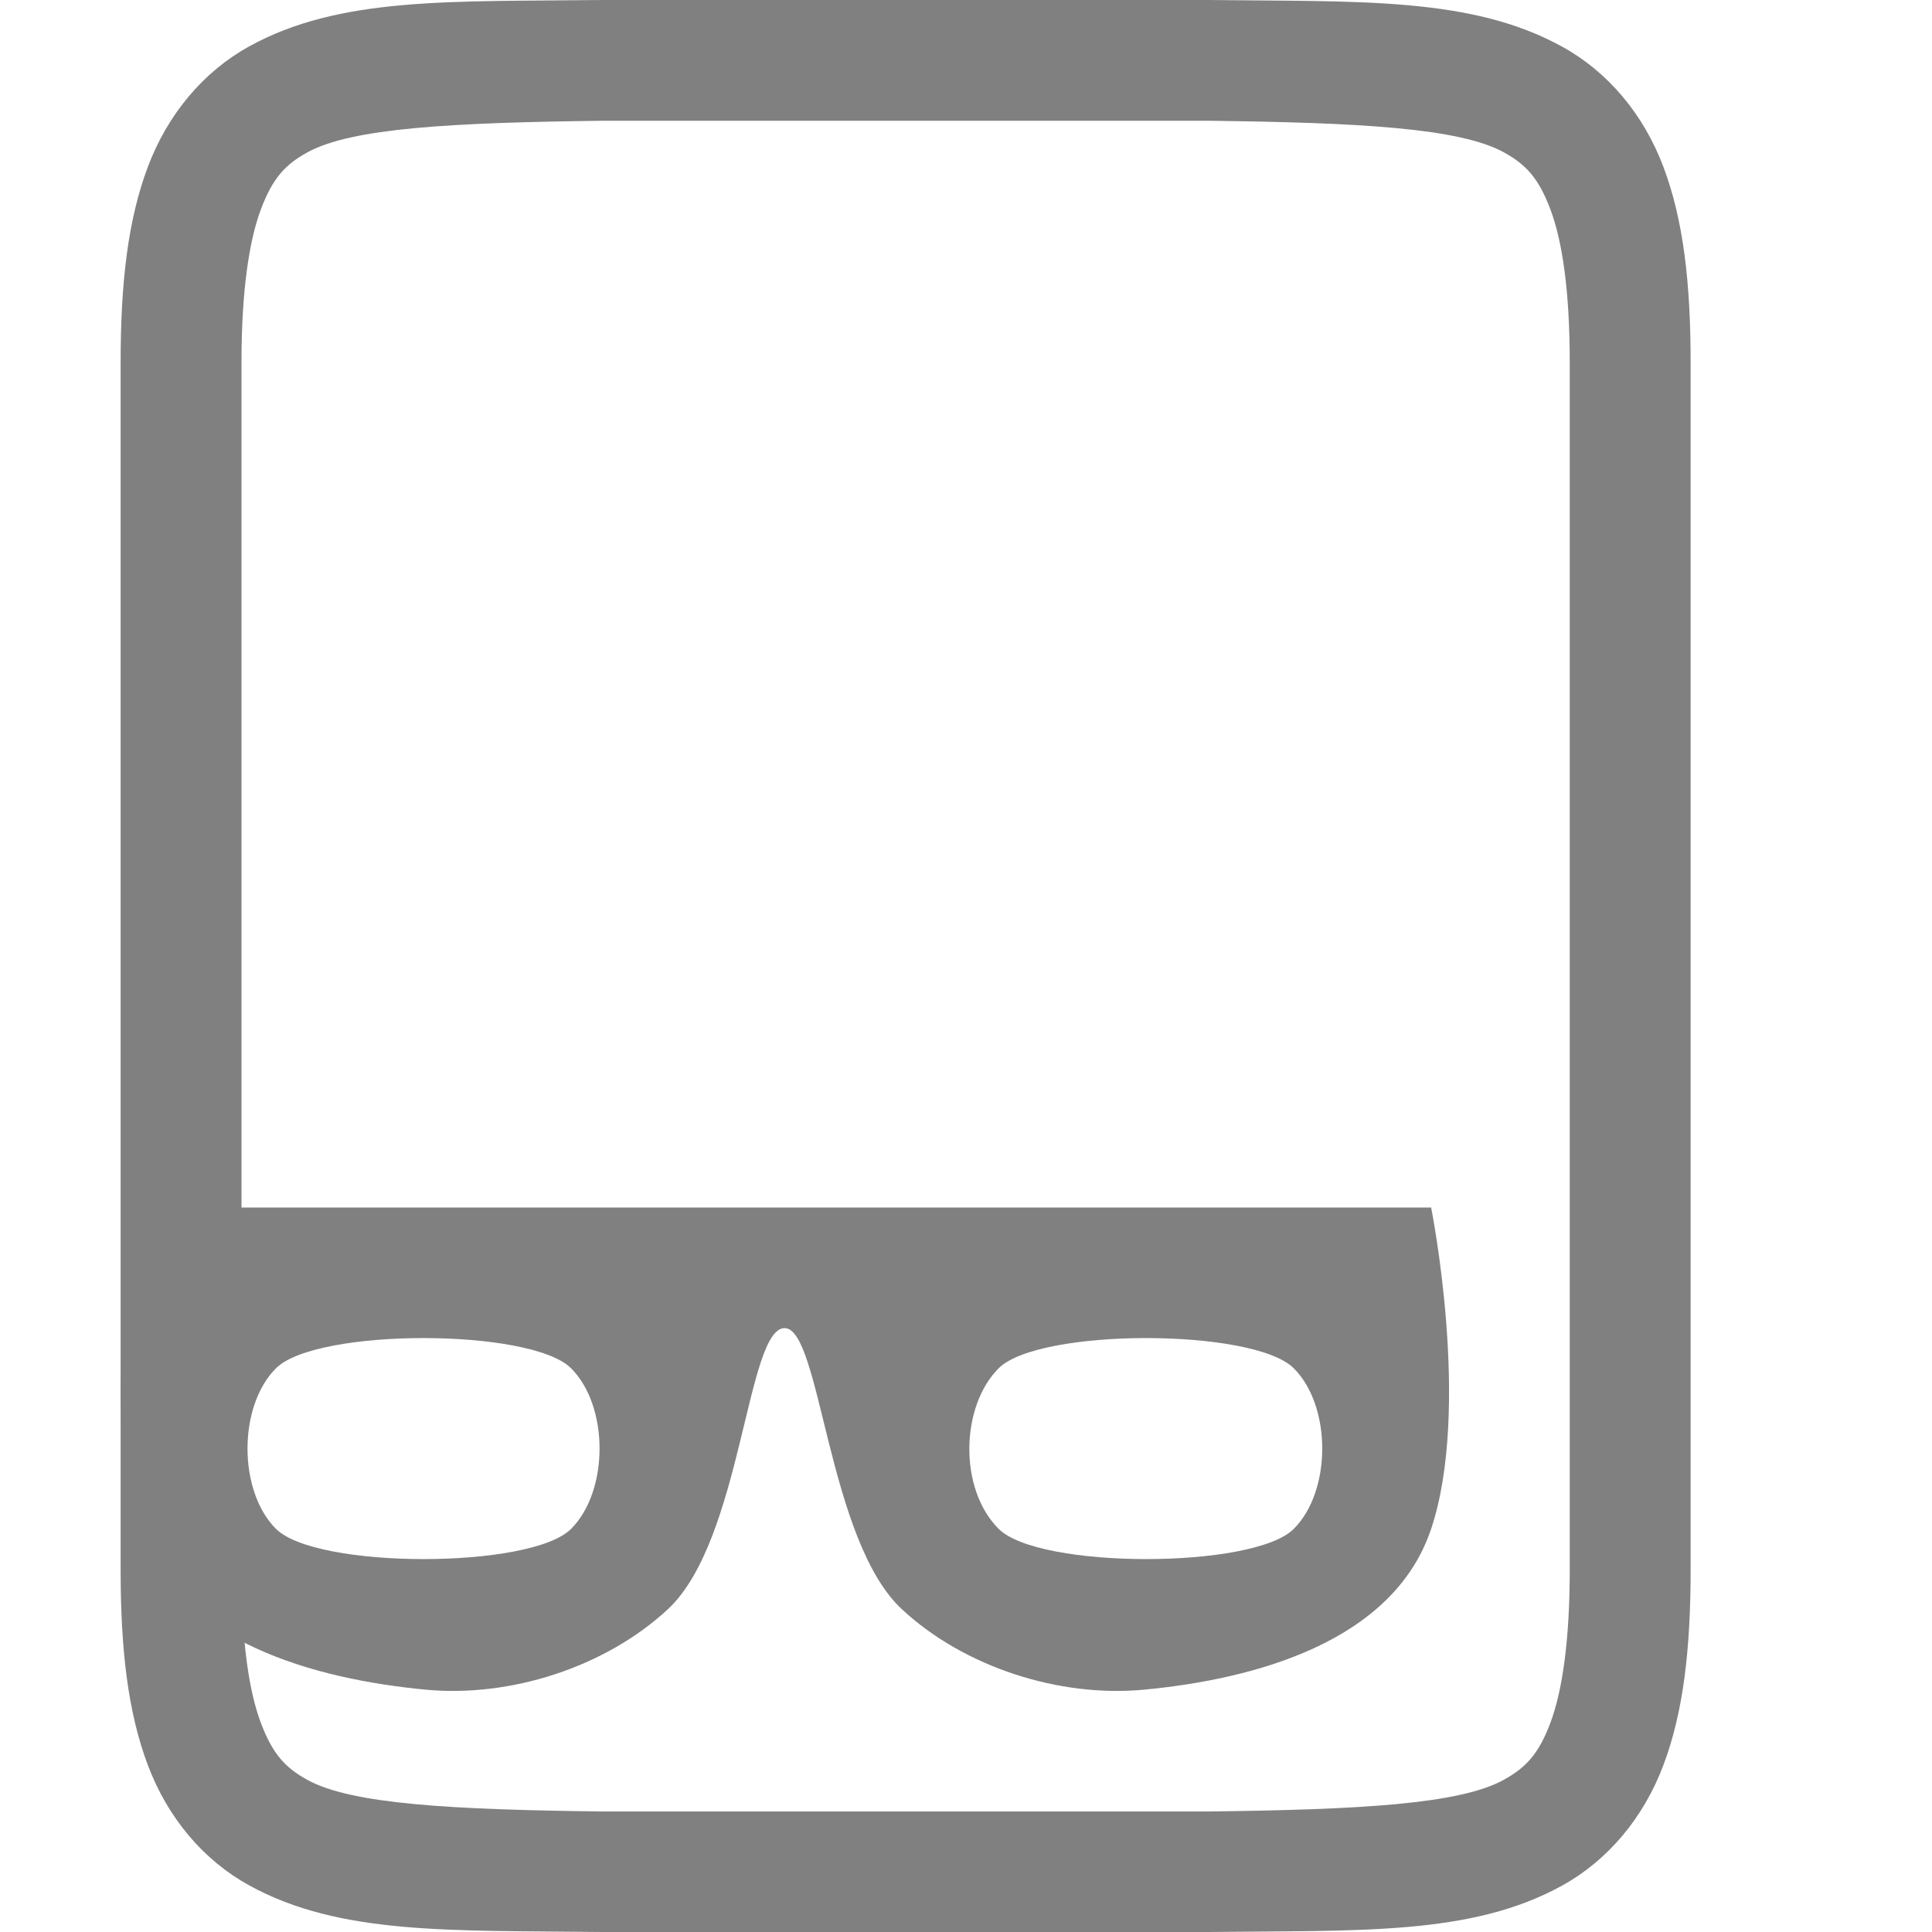
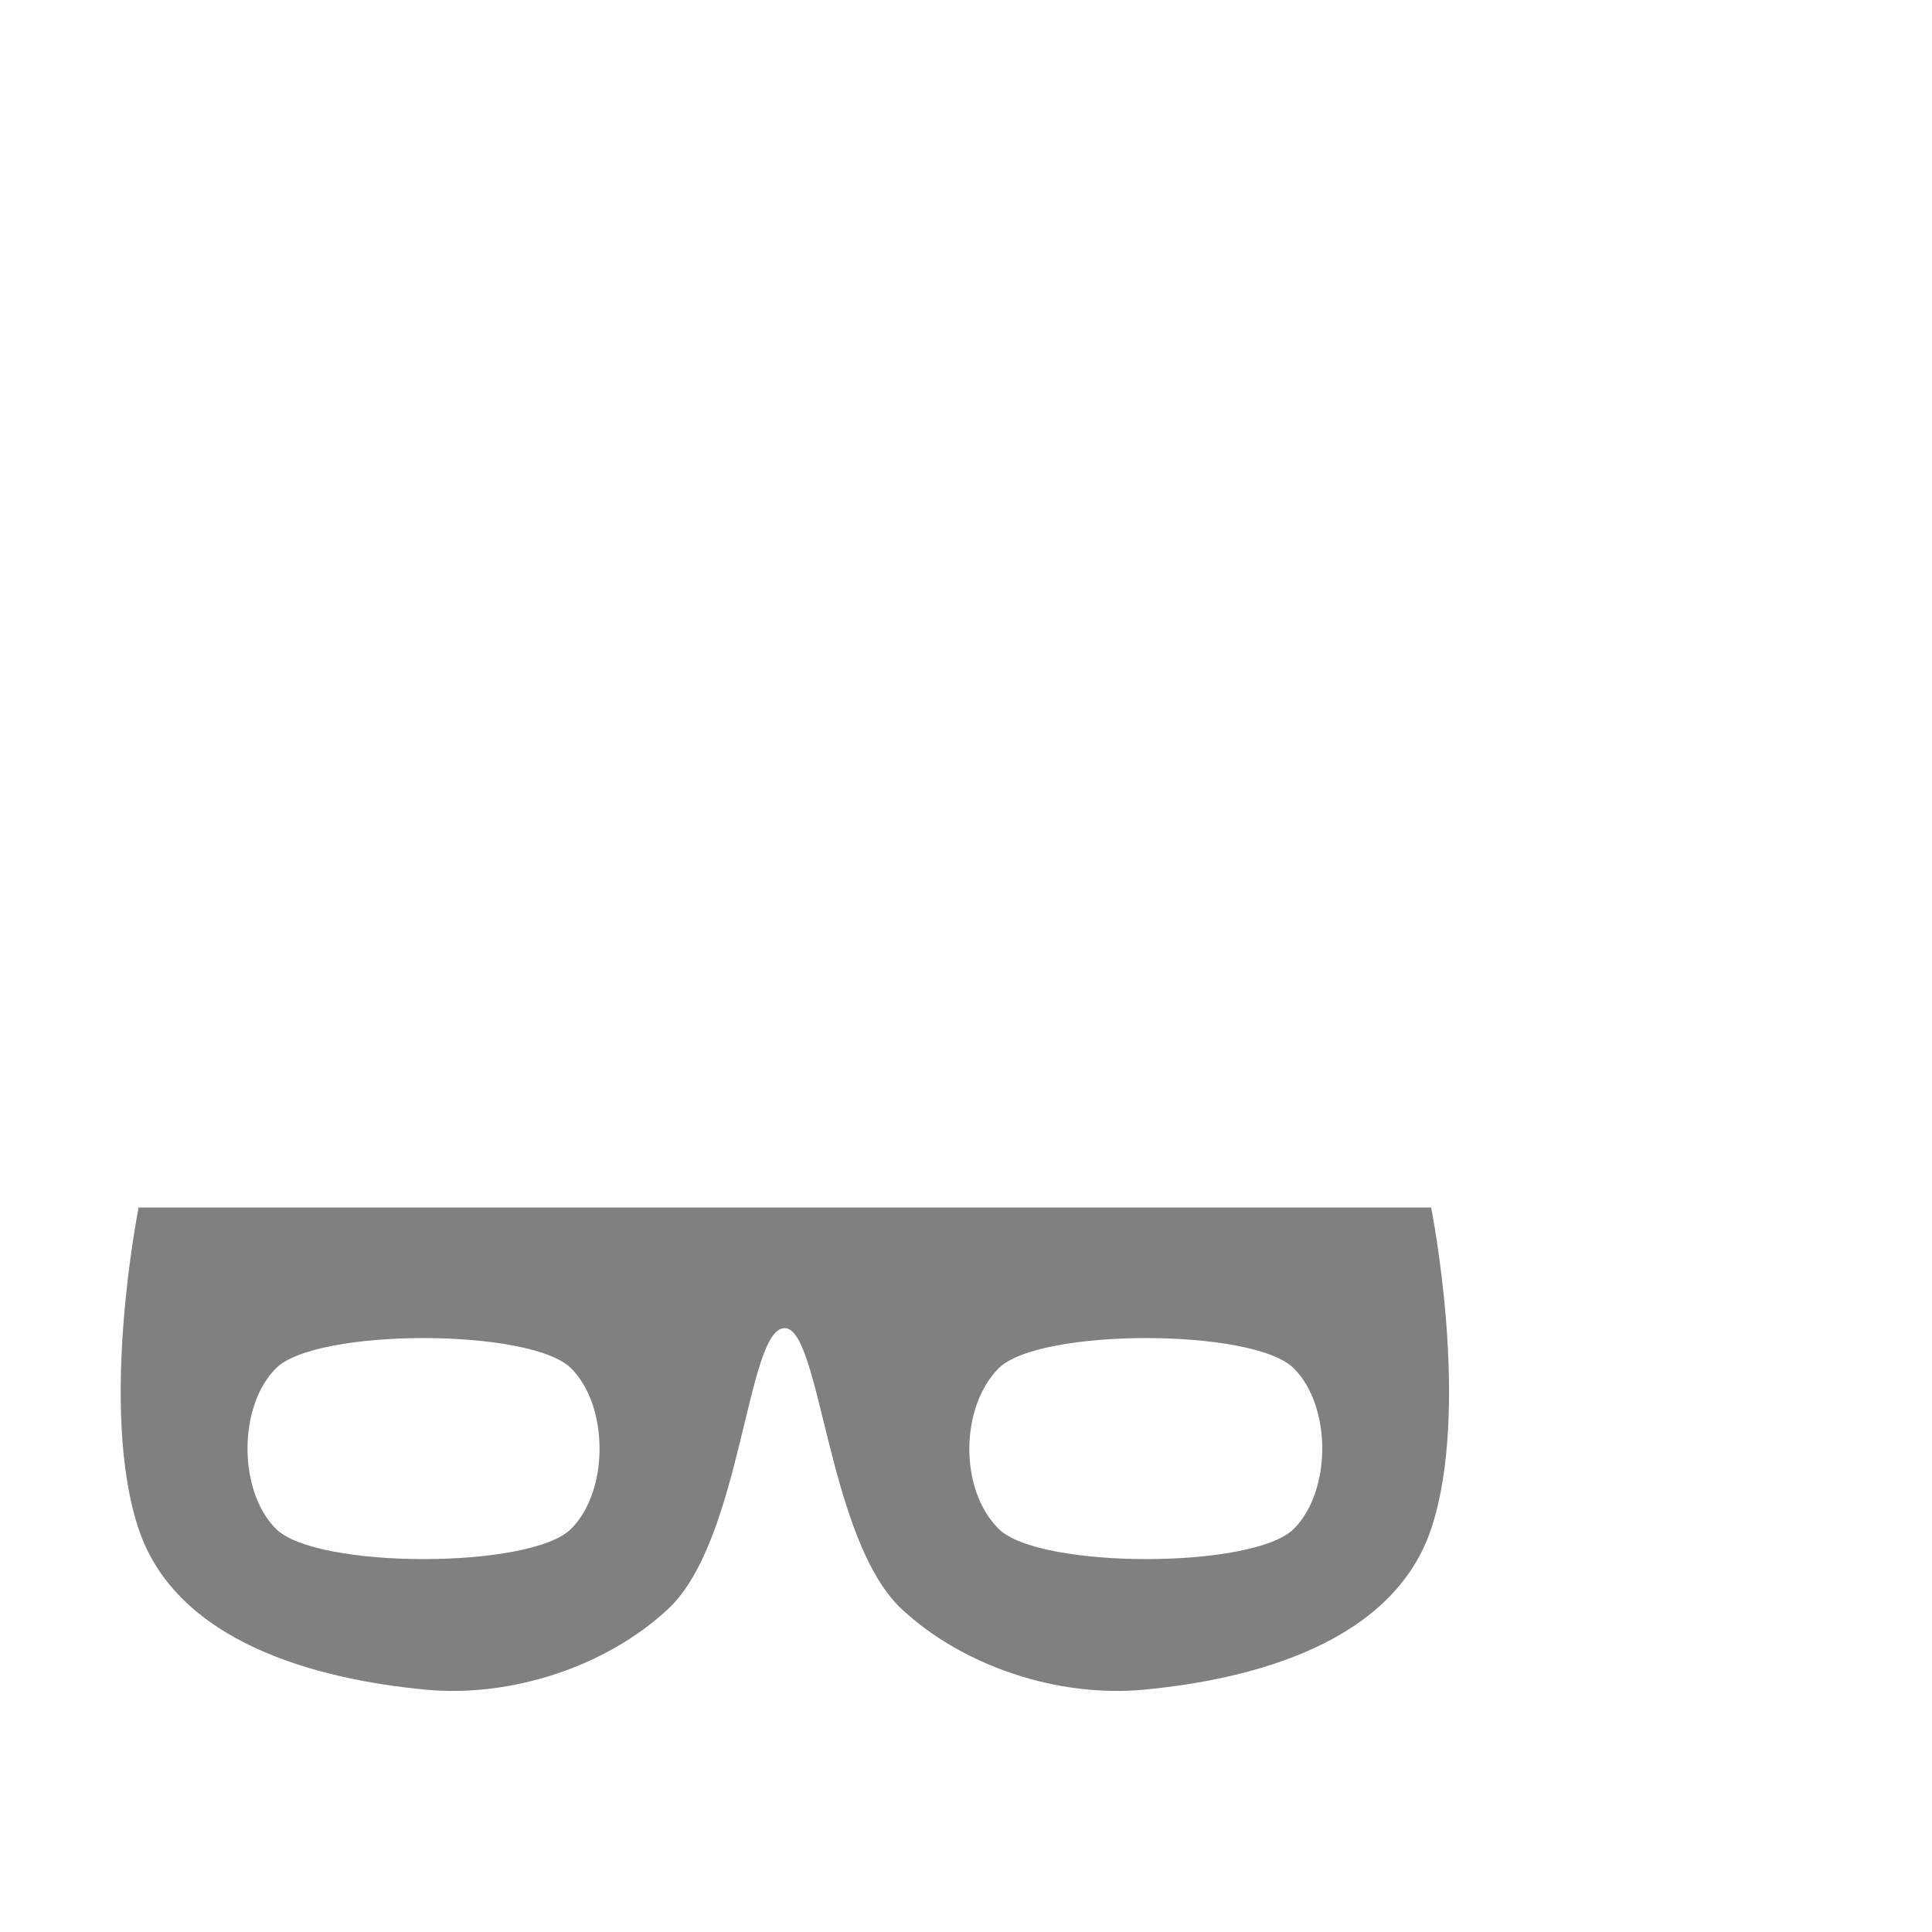
<svg xmlns="http://www.w3.org/2000/svg" version="1.1" viewBox="0 0 16 16">
  <g fill="#808080">
-     <path d="m4.994 0c-1.258 0.015-2.179-0.031-2.932 0.385-0.376 0.208-0.673 0.559-0.838 0.998-0.165 0.439-0.225 0.96-0.225 1.617v10c0 0.658 0.06 1.179 0.225 1.617 0.165 0.439 0.462 0.789 0.838 0.996 0.753 0.415 1.673 0.372 2.932 0.387h0.002 5.006 0.004c1.258-0.015 2.179 0.031 2.932-0.385 0.376-0.208 0.673-0.559 0.838-0.998 0.165-0.439 0.225-0.96 0.225-1.617v-10c0-0.658-0.06-1.179-0.225-1.617-0.165-0.439-0.462-0.789-0.838-0.996-0.753-0.415-1.673-0.372-2.932-0.387h-2e-3 -5.006zm0.006 1h5c1.259 0.015 2.089 0.06 2.455 0.262 0.183 0.101 0.287 0.213 0.385 0.473s0.16 0.673 0.16 1.266v10c0 0.592-0.063 1.006-0.16 1.266-0.098 0.26-0.203 0.371-0.387 0.473-0.366 0.202-1.195 0.247-2.453 0.262h-4.994-0.006c-1.259-0.015-2.089-0.06-2.455-0.262-0.183-0.101-0.287-0.213-0.385-0.473-0.098-0.26-0.16-0.673-0.16-1.266v-10c0-0.592 0.063-1.006 0.16-1.266 0.098-0.26 0.201-0.371 0.385-0.473 0.366-0.202 1.197-0.247 2.455-0.262z" color="#000000" color-rendering="auto" dominant-baseline="auto" image-rendering="auto" shape-rendering="auto" solid-color="#000000" style="font-feature-settings:normal;font-variant-alternates:normal;font-variant-caps:normal;font-variant-ligatures:normal;font-variant-numeric:normal;font-variant-position:normal;isolation:auto;mix-blend-mode:normal;shape-padding:0;text-decoration-color:#000000;text-decoration-line:none;text-decoration-style:solid;text-indent:0;text-orientation:mixed;text-transform:none;white-space:normal" />
    <path d="m11.851 10h-10.703s-0.334 1.664 0 2.662c0.315 0.941 1.472 1.245 2.376 1.331 0.702 0.067 1.49-0.186 2.007-0.666 0.616-0.572 0.651-2.335 0.969-2.328 0.297 7e-3 0.353 1.756 0.969 2.328 0.516 0.48 1.305 0.733 2.007 0.666 0.904-0.086 2.061-0.39 2.376-1.331 0.334-0.998 0-2.662 0-2.662zm-1.137 1.331c0.315 0.314 0.315 1.017 0 1.331-0.334 0.333-2.108 0.333-2.443 0-0.334-0.333-0.315-1.017 0-1.331 0.334-0.333 2.108-0.333 2.443 0zm-5.985 0c0.315 0.314 0.315 1.017 0 1.331-0.334 0.333-2.108 0.333-2.443 0-0.315-0.314-0.315-1.017 0-1.331 0.334-0.333 2.108-0.333 2.443 0z" />
  </g>
</svg>